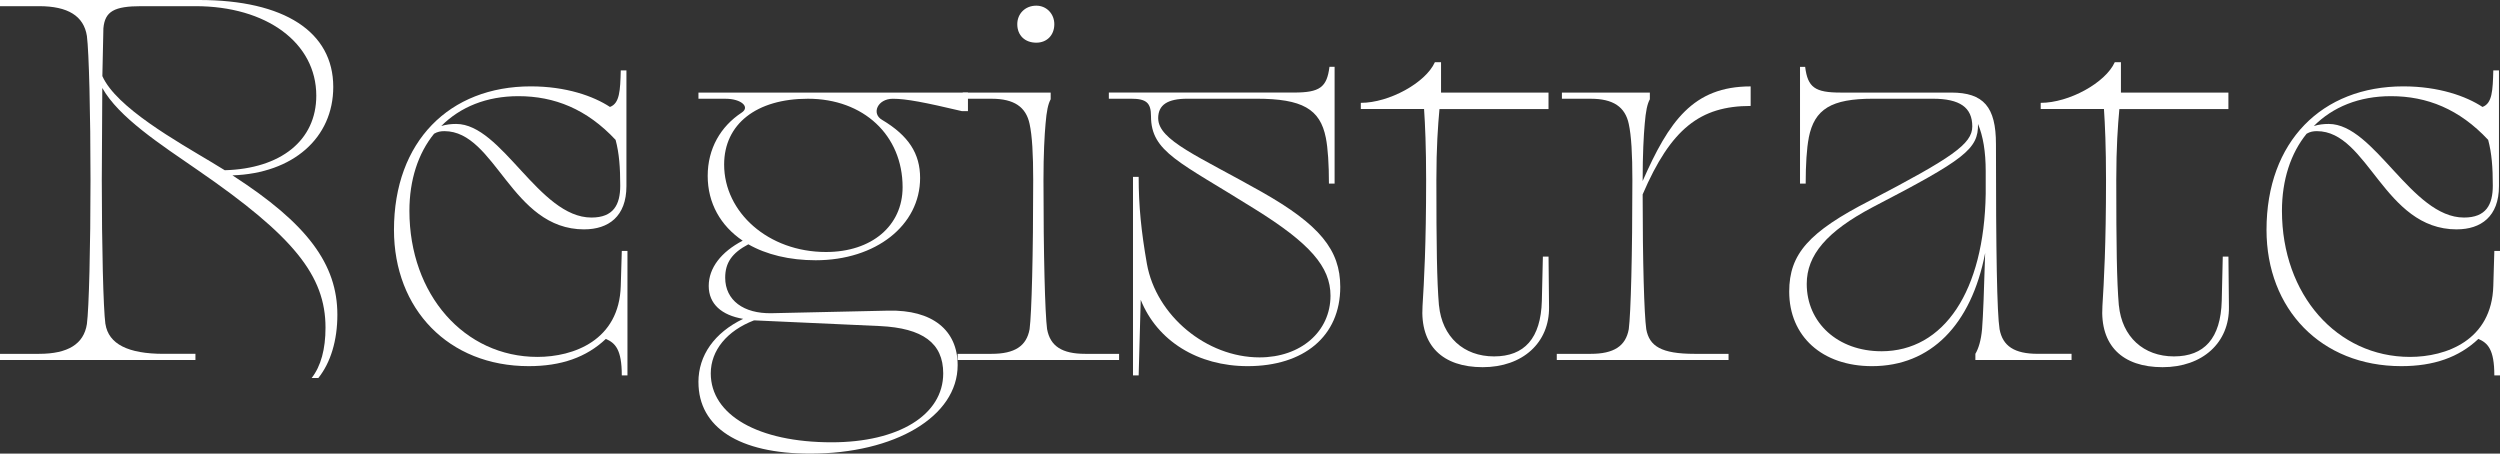
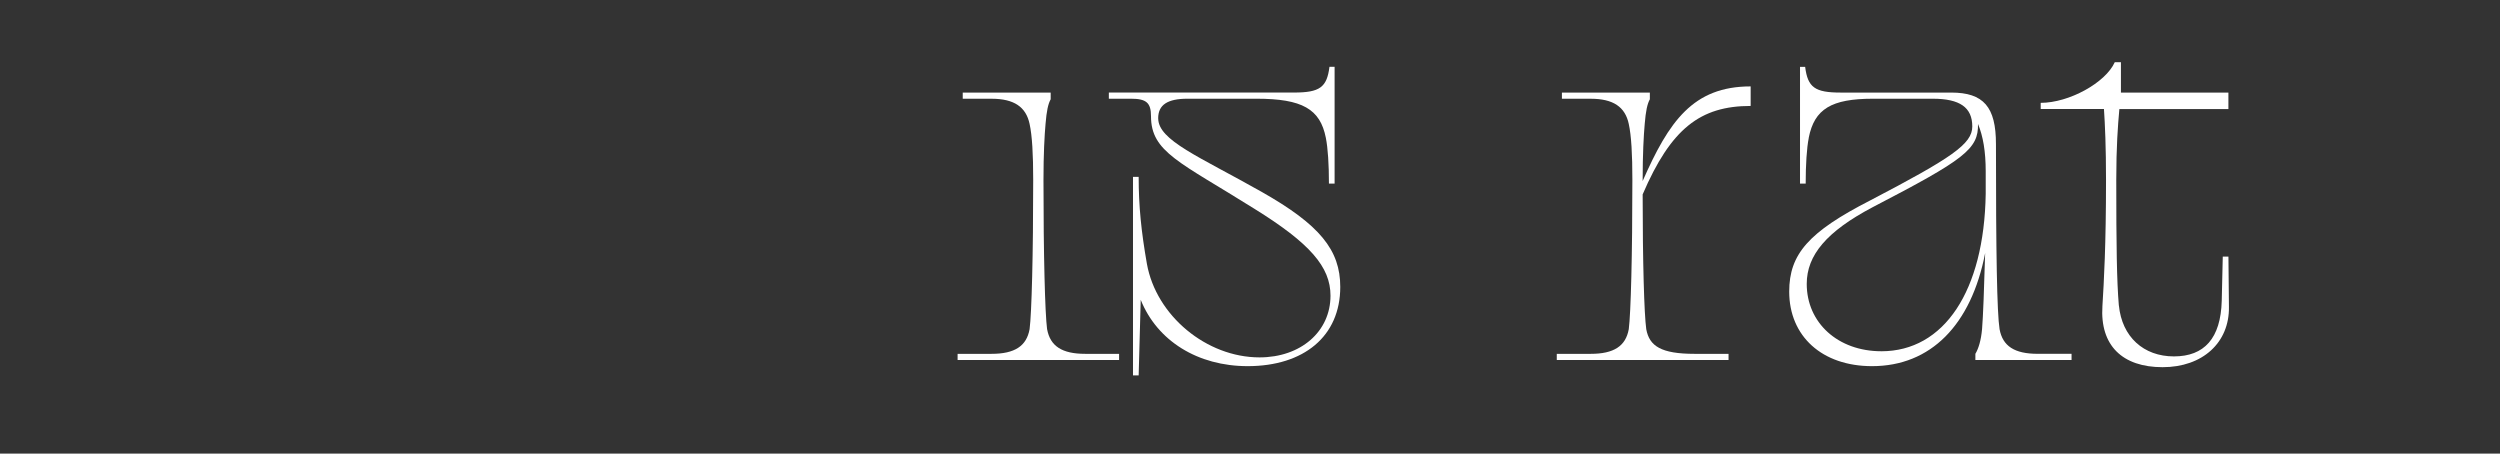
<svg xmlns="http://www.w3.org/2000/svg" id="Capa_2" data-name="Capa 2" viewBox="0 0 1089.99 197.77">
  <rect x="0" y="0" width="1089.99" height="197.77" fill="#333333" stroke="none" />
  <defs>
    <style>
      .cls-1 {
        fill: #fff;
      }
    </style>
  </defs>
  <g id="app">
    <g>
-       <path class="cls-1" d="M45.97,141.26c1.35,8.74,9.87,13.01,25.34,13.01h13.9v2.69H0v-2.69h17.04c12.56,0,19.51-4.26,20.85-13.01.9-6.73,1.57-33.63,1.57-62.78s-.67-55.83-1.57-62.78c-1.35-8.74-8.3-13.01-20.85-13.01H0V0h86.78c37.22,0,58.52,13.9,58.52,37.89,0,22.2-17.49,37.67-43.95,38.57,32.74,21.08,45.74,38.79,45.74,60.77,0,11.21-2.92,20.85-8.3,27.58h-2.92c4.04-5.16,6.05-12.56,6.05-21.97,0-22.65-13.9-39.91-55.61-68.61-16.59-11.44-34.53-23.1-41.71-35.88l-.22,40.14c0,29.15.67,56.06,1.57,62.78ZM92.83,71.08l5.16,3.14c24.44-.67,39.91-13.01,39.91-32.51,0-23.1-21.75-39.02-52.69-39.02h-23.54c-11.88,0-15.92,2.24-16.59,9.64l-.45,20.85c6.05,13.68,32.51,28.48,48.21,37.89Z" />
-       <path class="cls-1" d="M254.73,100.01c-31.84,0-38.57-42.83-60.99-42.83-1.57,0-2.91.22-4.48,1.12-6.95,8.52-10.76,20.18-10.76,33.63,0,36.55,23.99,63.68,55.83,63.68,15.7,0,35.65-7.18,36.32-30.94l.45-15.25h2.47v54.26h-2.47c0-11.44-2.91-14.13-6.95-15.92-8.52,8.07-19.51,11.88-33.63,11.88-34.98,0-58.75-24.89-58.75-59.42,0-38.57,24.22-62.56,59.64-62.56,15.47,0,27.36,4.26,34.53,8.97,4.26-1.57,4.48-7.18,4.71-15.92h2.47v50.45c0,13.23-7.85,18.84-18.39,18.84ZM198.89,54.04c19.96,0,36.1,40.81,58.97,40.81,9.64,0,12.56-5.61,12.56-13.9,0-7.85-.45-14.13-2.02-19.96-12.56-13.45-26.68-19.06-42.38-19.06-13.9,0-25.34,4.71-33.63,13.01,2.24-.67,4.26-.9,6.5-.9Z" />
-       <path class="cls-1" d="M304.51,166.6c0-11.66,6.95-21.53,19.51-27.58-9.42-1.57-15.02-6.5-15.02-14.35s5.38-14.8,14.8-19.73c-9.64-6.5-15.25-16.37-15.25-28.25s5.61-21.53,14.8-27.58c3.81-2.47-.22-6.05-6.95-6.05h-11.88v-2.69h117.5v8.07h-2.69c-16.14-3.81-24.22-5.38-30.05-5.38-6.73,0-9.42,6.5-4.71,9.19,11.66,6.95,16.59,14.8,16.59,25.34,0,20.63-19.28,35.88-45.52,35.88-11.44,0-21.53-2.47-29.37-6.95-7.18,3.81-10.09,8.07-10.09,14.57,0,9.87,8.07,15.7,20.18,15.47l50.9-1.12c19.28-.45,30.27,8.52,30.27,23.77,0,22.42-27.36,38.57-64.35,38.57-30.94,0-48.66-11.44-48.66-31.17ZM362.58,192.84c29.15,0,48.66-11.88,48.66-30.05,0-13.23-8.97-19.73-27.58-20.63l-54.49-2.47h-.45c-11.66,4.48-18.83,13.01-18.83,23.1,0,18.16,20.63,30.05,52.69,30.05ZM393.53,81.62c0-22.65-17.04-38.57-41.26-38.57-22.42,0-36.55,10.99-36.55,28.7,0,20.85,19.28,38.12,44.4,38.12,19.96,0,33.41-11.44,33.41-28.25Z" />
-       <path class="cls-1" d="M456.53,143.51c1.35,7.4,6.5,10.76,16.59,10.76h14.8v2.69h-70.41v-2.69h14.8c10.09,0,15.25-3.36,16.59-10.76.9-6.95,1.57-32.51,1.57-65.03,0-11.21-.45-19.28-1.57-24.44-1.57-7.4-6.73-10.99-16.59-10.99h-12.56v-2.69h38.34v2.92c-1.12,2.02-1.79,5.16-2.24,10.76-.45,4.93-.9,13.23-.9,24.44,0,32.51.67,58.07,1.57,65.03ZM443.53,10.54c0-4.48,3.36-8.07,8.3-8.07,4.48,0,7.85,3.59,7.85,8.07,0,4.93-3.36,8.07-7.85,8.07-4.93,0-8.3-3.14-8.3-8.07Z" />
+       <path class="cls-1" d="M456.53,143.51c1.35,7.4,6.5,10.76,16.59,10.76h14.8v2.69h-70.41v-2.69h14.8c10.09,0,15.25-3.36,16.59-10.76.9-6.95,1.57-32.51,1.57-65.03,0-11.21-.45-19.28-1.57-24.44-1.57-7.4-6.73-10.99-16.59-10.99h-12.56v-2.69h38.34v2.92c-1.12,2.02-1.79,5.16-2.24,10.76-.45,4.93-.9,13.23-.9,24.44,0,32.51.67,58.07,1.57,65.03ZM443.53,10.54Z" />
      <path class="cls-1" d="M504.97,51.57c0,9.64,17.71,16.59,45.07,32.06,25.34,14.35,34.31,25.34,34.31,41.48,0,21.53-15.92,34.53-40.36,34.53-21.75,0-39.46-10.99-46.64-28.93l-.9,32.96h-2.47v-86.55h2.47c0,12.78,1.12,23.77,3.59,37.89,4.04,22.65,26.01,40.81,49.11,40.81,17.94,0,30.94-11.21,30.94-26.91,0-12.56-8.97-22.87-33.19-37.89-32.51-20.4-45.07-24.67-45.07-40.36,0-5.83-2.02-7.62-8.74-7.62h-9.64v-2.69h80.72c11.21,0,14.35-2.24,15.47-11.21h2.24v50.9h-2.47c0-8.3-.45-15.47-1.35-19.96-2.47-12.56-10.31-17.04-30.27-17.04h-30.05c-8.74,0-12.78,2.69-12.78,8.52Z" />
-       <path class="cls-1" d="M627.4,133.19c1.35,13.68,10.76,22.2,23.99,22.2s20.4-7.85,20.85-24.22l.45-19.28h2.47l.22,21.97c.22,15.47-11.44,26.23-28.93,26.23s-27.36-9.42-26.23-26.68c.67-10.76,1.57-26.68,1.57-54.94,0-14.35-.45-24.22-.9-30.94h-27.58v-2.69c12.33,0,28.25-8.74,32.29-17.71h2.69v13.23h46.86v7.18h-47.54c-.67,7.4-1.35,16.59-1.35,30.94,0,28.48.22,43.95,1.12,54.71Z" />
      <path class="cls-1" d="M716.19,78.93c11.44-26.01,21.97-41.26,47.09-41.26v8.52c-21.97,0-34.76,9.87-47.09,38.57,0,29.37.67,52.25,1.57,58.75,1.35,7.4,6.5,10.76,21.08,10.76h14.8v2.69h-74.89v-2.69h14.8c10.09,0,15.25-3.36,16.59-10.76.9-6.95,1.57-32.51,1.57-65.03,0-11.21-.45-19.28-1.57-24.44-1.57-7.4-6.73-10.99-16.59-10.99h-12.56v-2.69h38.34v2.92c-1.12,2.02-1.79,5.16-2.24,10.76-.45,4.93-.9,13.23-.9,24.44v.45Z" />
      <path class="cls-1" d="M788.62,60.09c-.9,4.48-1.35,11.88-1.35,19.96h-2.47V29.15h2.24c1.12,8.97,4.26,11.21,15.47,11.21h48.21c14.13,0,19.51,6.28,19.51,22.42,0,47.54.45,73.55,1.57,80.72,1.35,7.4,6.5,10.76,16.59,10.76h14.8v2.69h-41.93v-2.69c1.35-2.24,2.47-5.83,2.91-10.76.45-5.38.9-17.71,1.35-33.19-6.05,31.39-23.77,49.33-49.33,49.33-21.75,0-36.1-13.01-36.1-32.51,0-16.37,8.52-26.01,35.2-39.69,35.65-18.61,44.62-24.67,44.62-32.29,0-8.3-5.38-12.11-17.27-12.11h-26.01c-18.16,0-25.56,4.48-28.03,17.04ZM820.24,153.15c27.36,0,44.85-26.23,45.52-68.61v-9.87c0-8.52-1.12-15.25-3.36-20.63.22,10.99-5.83,15.47-45.97,36.32-19.96,10.54-28.7,20.85-28.7,33.41,0,17.04,13.68,29.37,32.51,29.37Z" />
      <path class="cls-1" d="M923.83,133.19c1.35,13.68,10.76,22.2,23.99,22.2s20.4-7.85,20.85-24.22l.45-19.28h2.47l.22,21.97c.22,15.47-11.44,26.23-28.93,26.23s-27.36-9.42-26.23-26.68c.67-10.76,1.57-26.68,1.57-54.94,0-14.35-.45-24.22-.9-30.94h-27.58v-2.69c12.33,0,28.25-8.74,32.29-17.71h2.69v13.23h46.86v7.18h-47.54c-.67,7.4-1.35,16.59-1.35,30.94,0,28.48.22,43.95,1.12,54.71Z" />
-       <path class="cls-1" d="M1071.15,100.01c-31.84,0-38.57-42.83-60.99-42.83-1.57,0-2.92.22-4.48,1.12-6.95,8.52-10.76,20.18-10.76,33.63,0,36.55,23.99,63.68,55.83,63.68,15.7,0,35.65-7.18,36.32-30.94l.45-15.25h2.47v54.26h-2.47c0-11.44-2.91-14.13-6.95-15.92-8.52,8.07-19.51,11.88-33.63,11.88-34.98,0-58.75-24.89-58.75-59.42,0-38.57,24.22-62.56,59.64-62.56,15.47,0,27.36,4.26,34.53,8.97,4.26-1.57,4.48-7.18,4.71-15.92h2.47v50.45c0,13.23-7.85,18.84-18.39,18.84ZM1015.32,54.04c19.96,0,36.1,40.81,58.97,40.81,9.64,0,12.56-5.61,12.56-13.9,0-7.85-.45-14.13-2.02-19.96-12.56-13.45-26.68-19.06-42.38-19.06-13.9,0-25.34,4.71-33.63,13.01,2.24-.67,4.26-.9,6.5-.9Z" />
    </g>
  </g>
</svg>